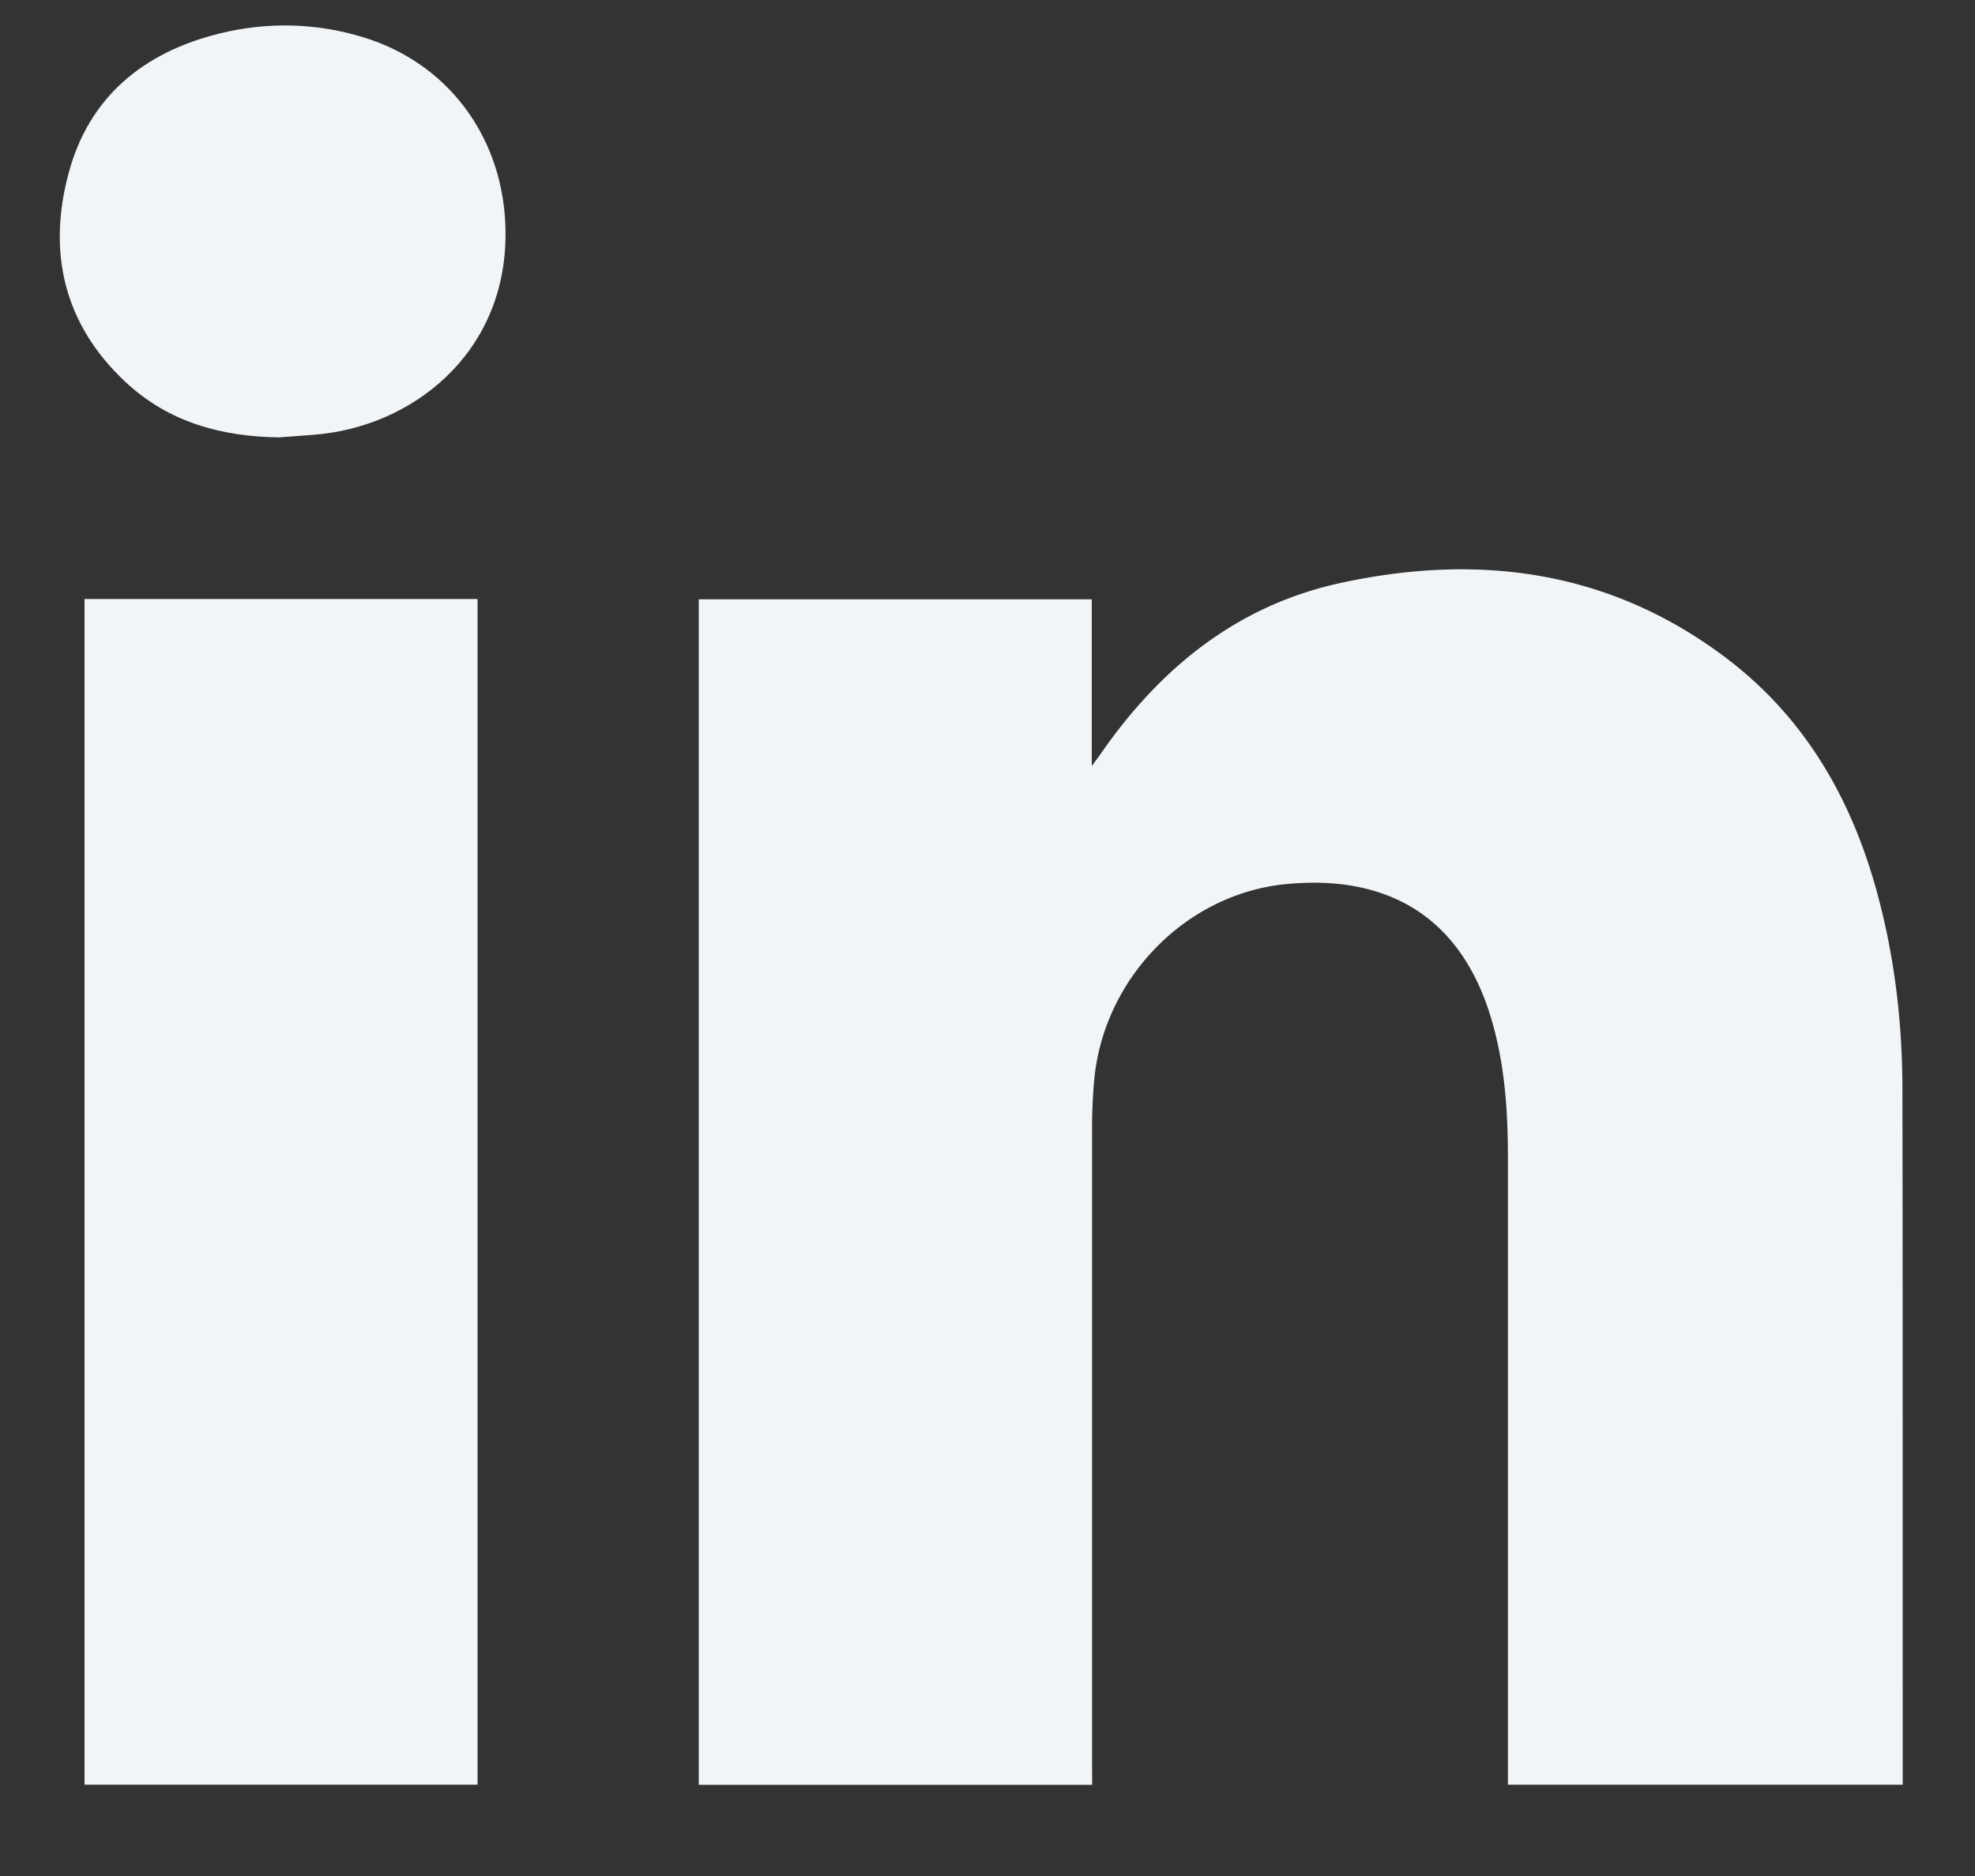
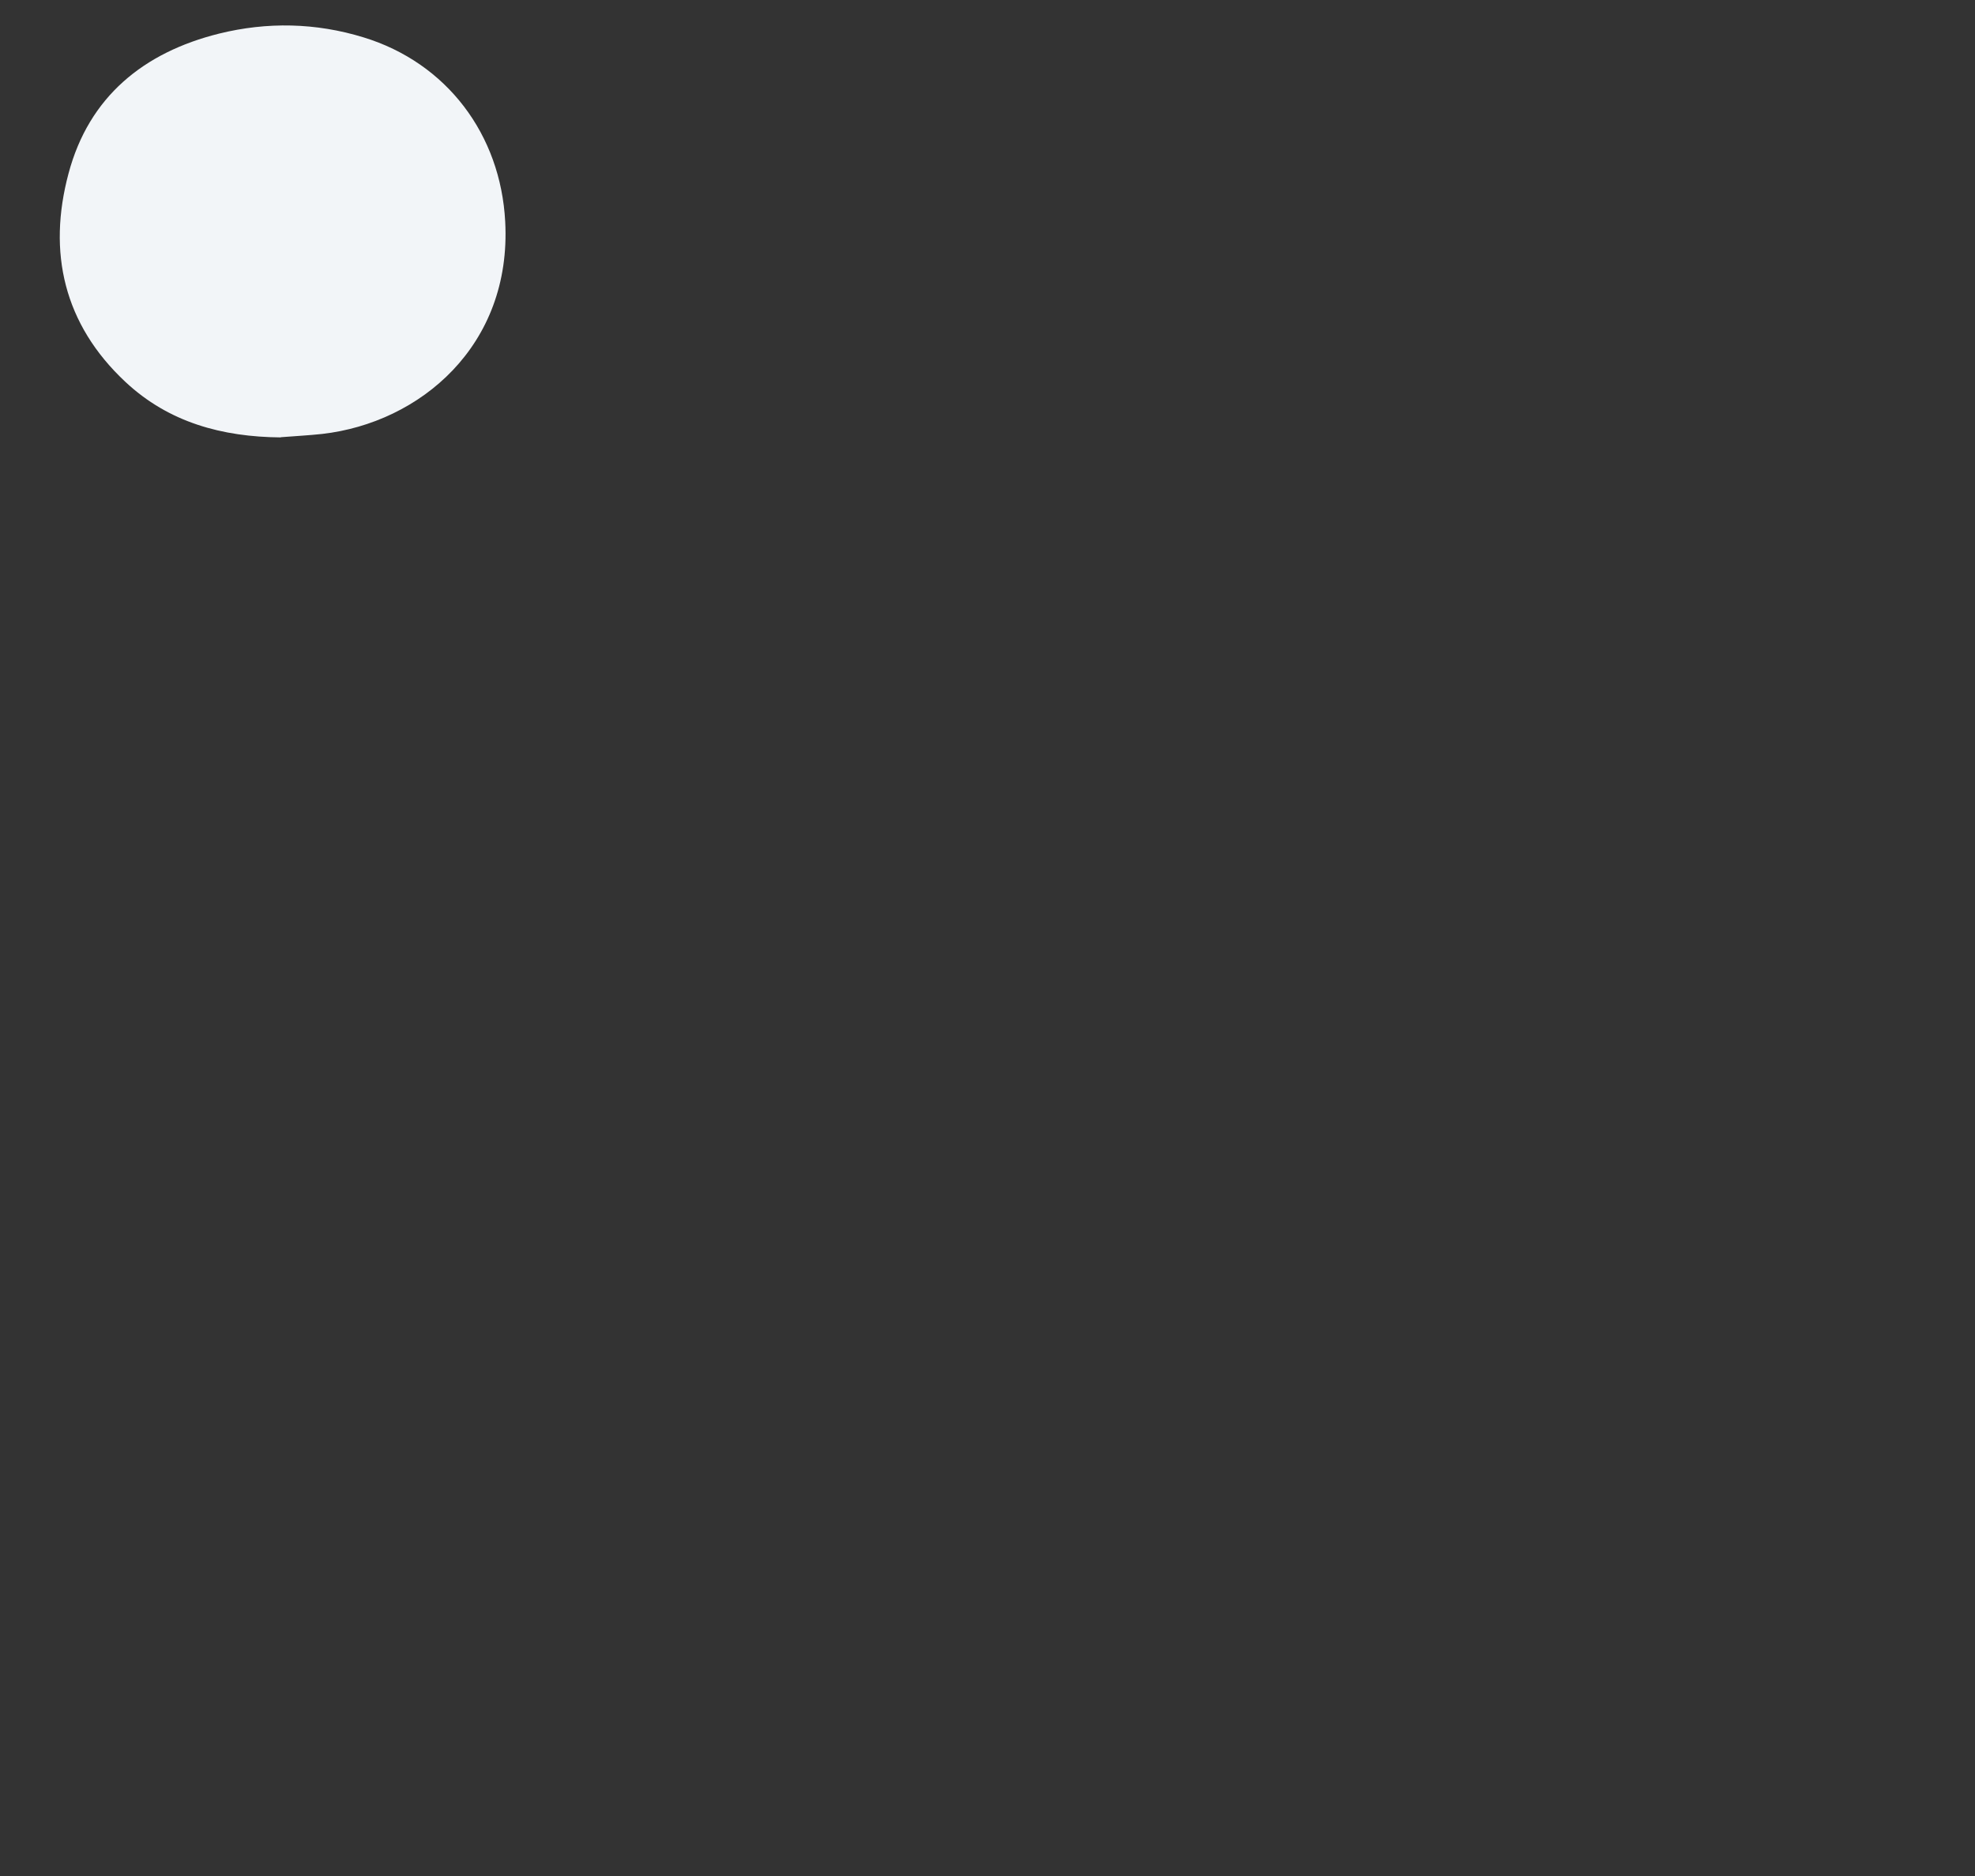
<svg xmlns="http://www.w3.org/2000/svg" width="20" height="19" viewBox="0 0 20 19">
  <rect x="0" y="0" width="20" height="19" fill="#333333" stroke="none" />
  <g>
    <g>
-       <path fill="#f2f5f8" d="M11.06 18.076H7.076V6.07h3.98v1.688c.043-.059.068-.09.09-.123.601-.868 1.38-1.502 2.426-1.73 1.4-.305 2.723-.131 3.896.75.833.626 1.312 1.486 1.566 2.482.16.621.23 1.253.231 1.892.004 2.316.002 4.632.003 6.948v.098h-3.998v-.157-6.19c0-.483-.032-.962-.174-1.429-.325-1.066-1.103-1.439-2.072-1.345-1.02.099-1.847.958-1.943 1.98a5.388 5.388 0 0 0-.022.524v6.458z" />
-     </g>
+       </g>
    <g>
-       <path fill="#f2f5f8" d="M.856 6.067h3.98v12.008H.856z" />
-     </g>
+       </g>
    <g>
      <path fill="#f2f5f8" d="M2.844 4.43c-.592-.005-1.134-.15-1.575-.563C.646 3.284.48 2.555.694 1.757.9.981 1.454.53 2.22.34c.486-.12.978-.11 1.46.038.845.258 1.39.985 1.436 1.867.067 1.257-.864 2.037-1.854 2.15-.14.015-.28.022-.418.033z" />
    </g>
  </g>
</svg>